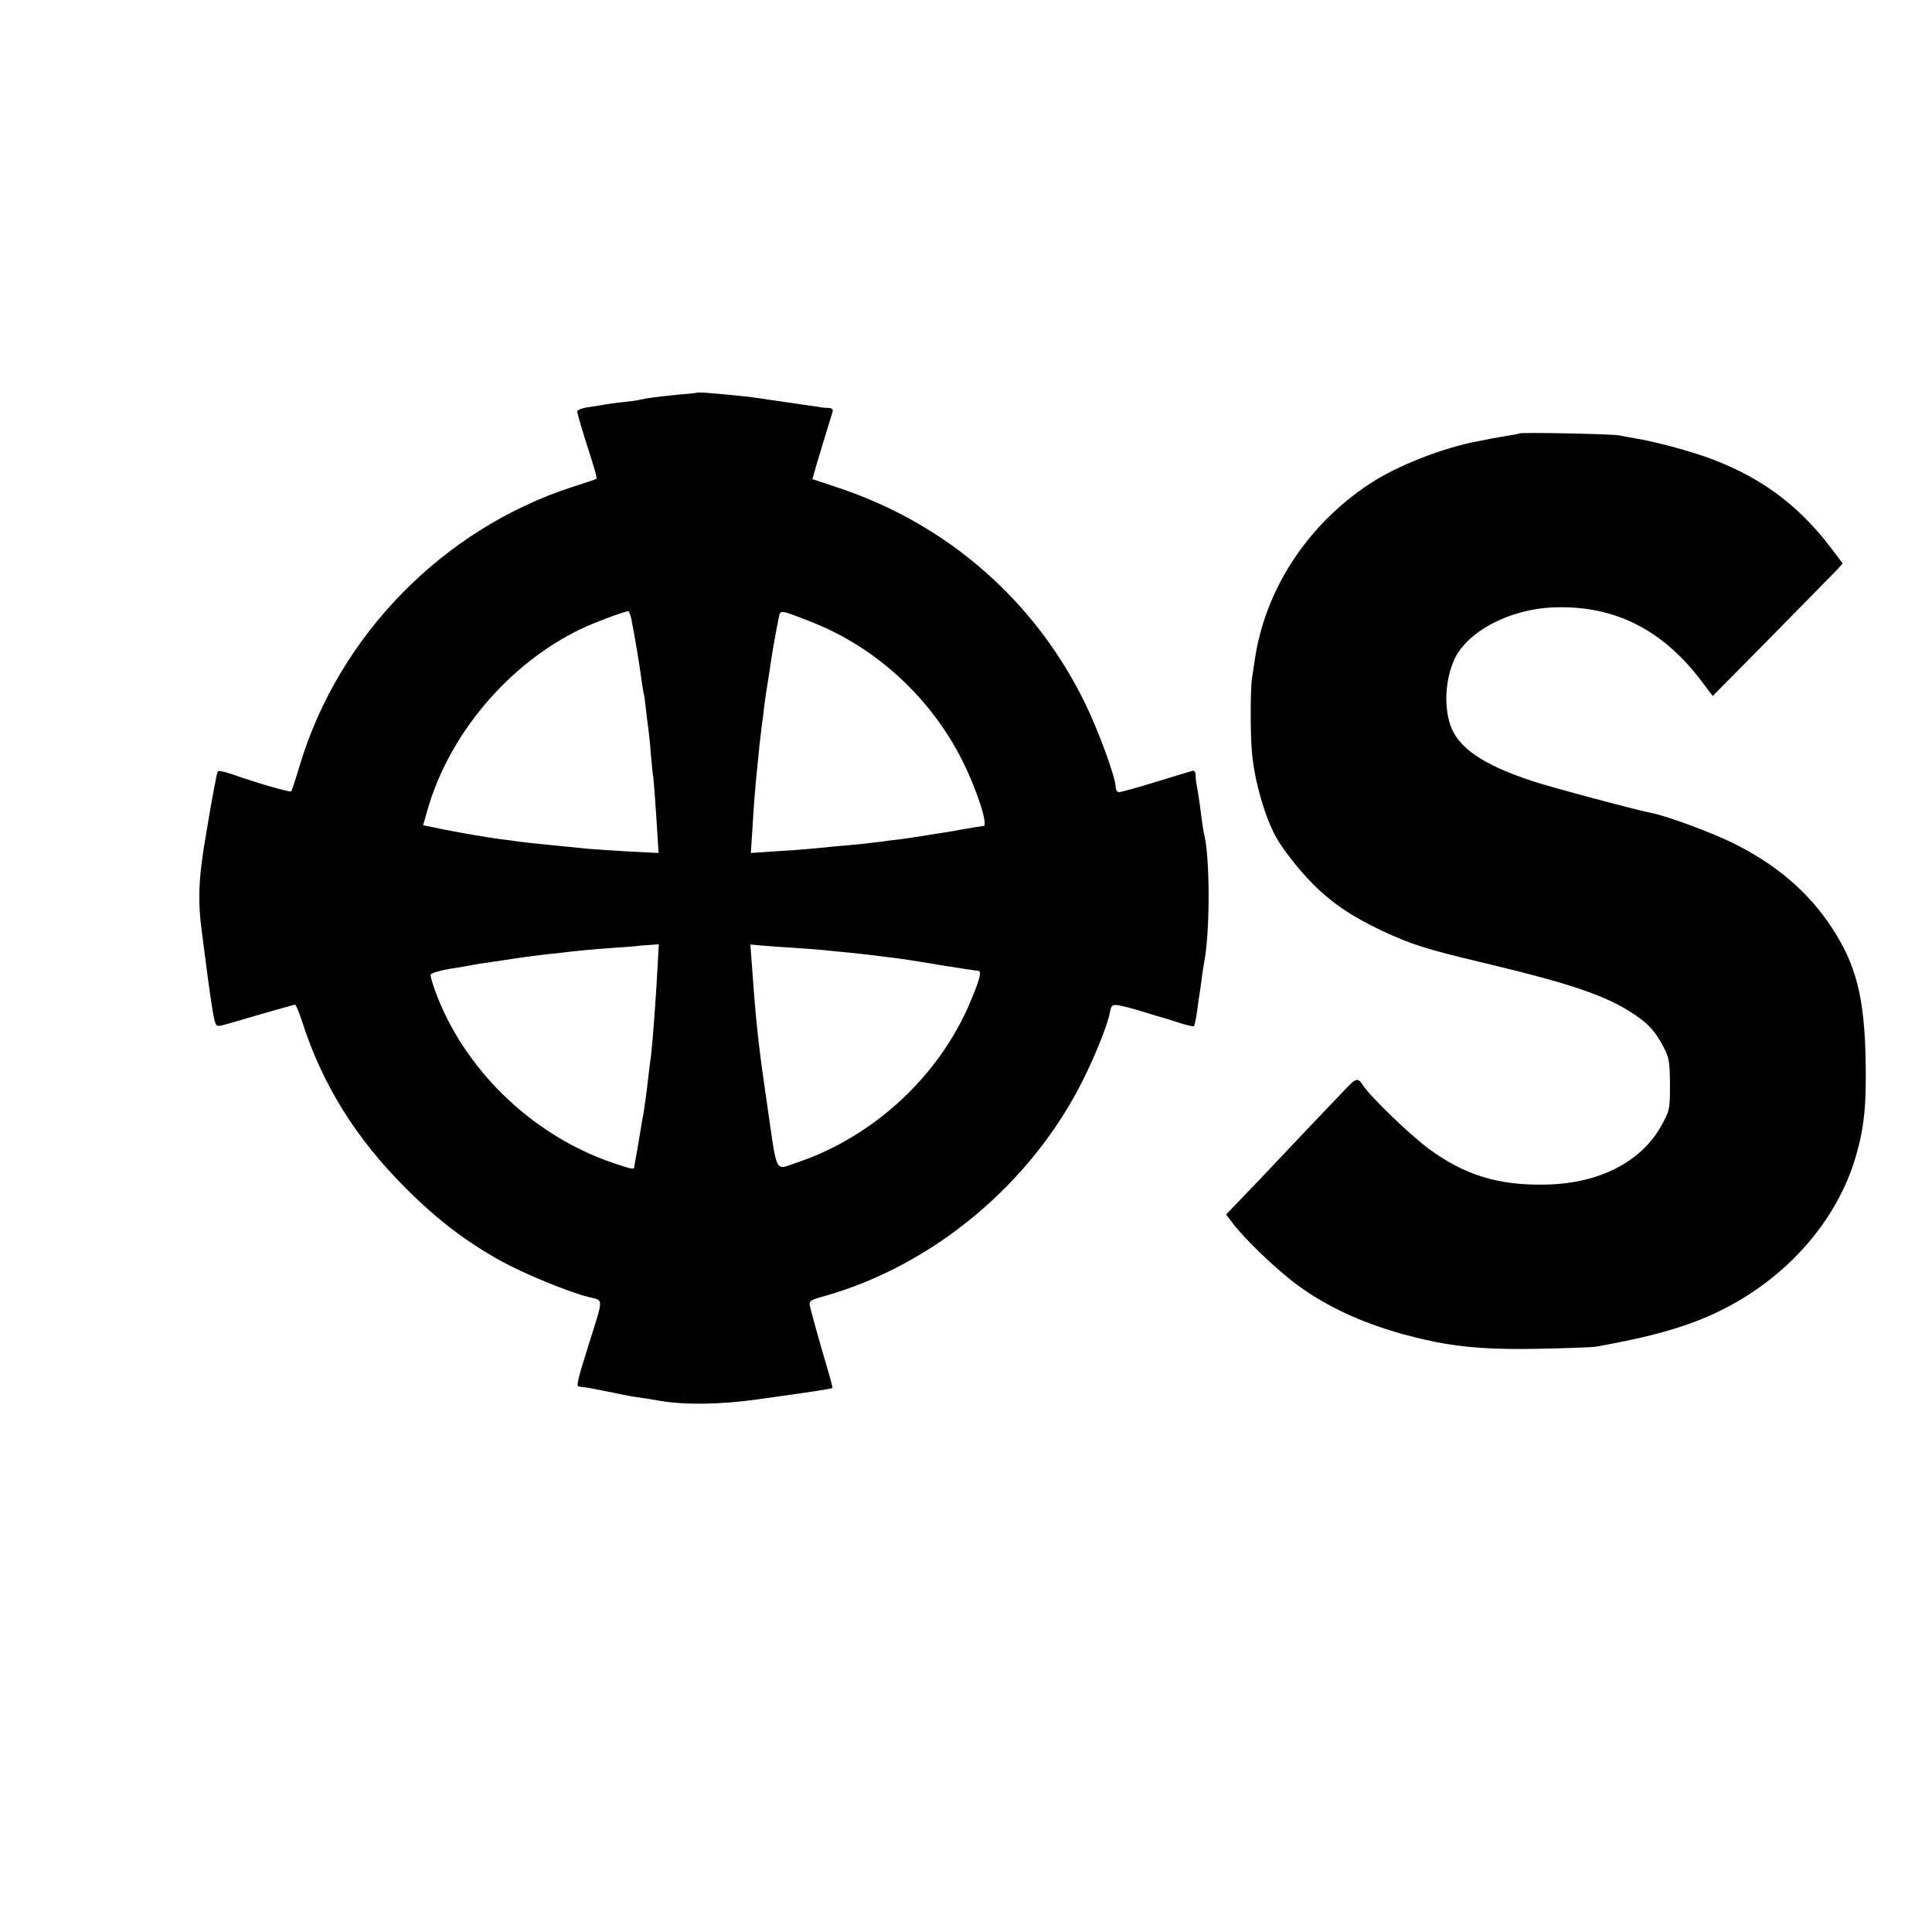
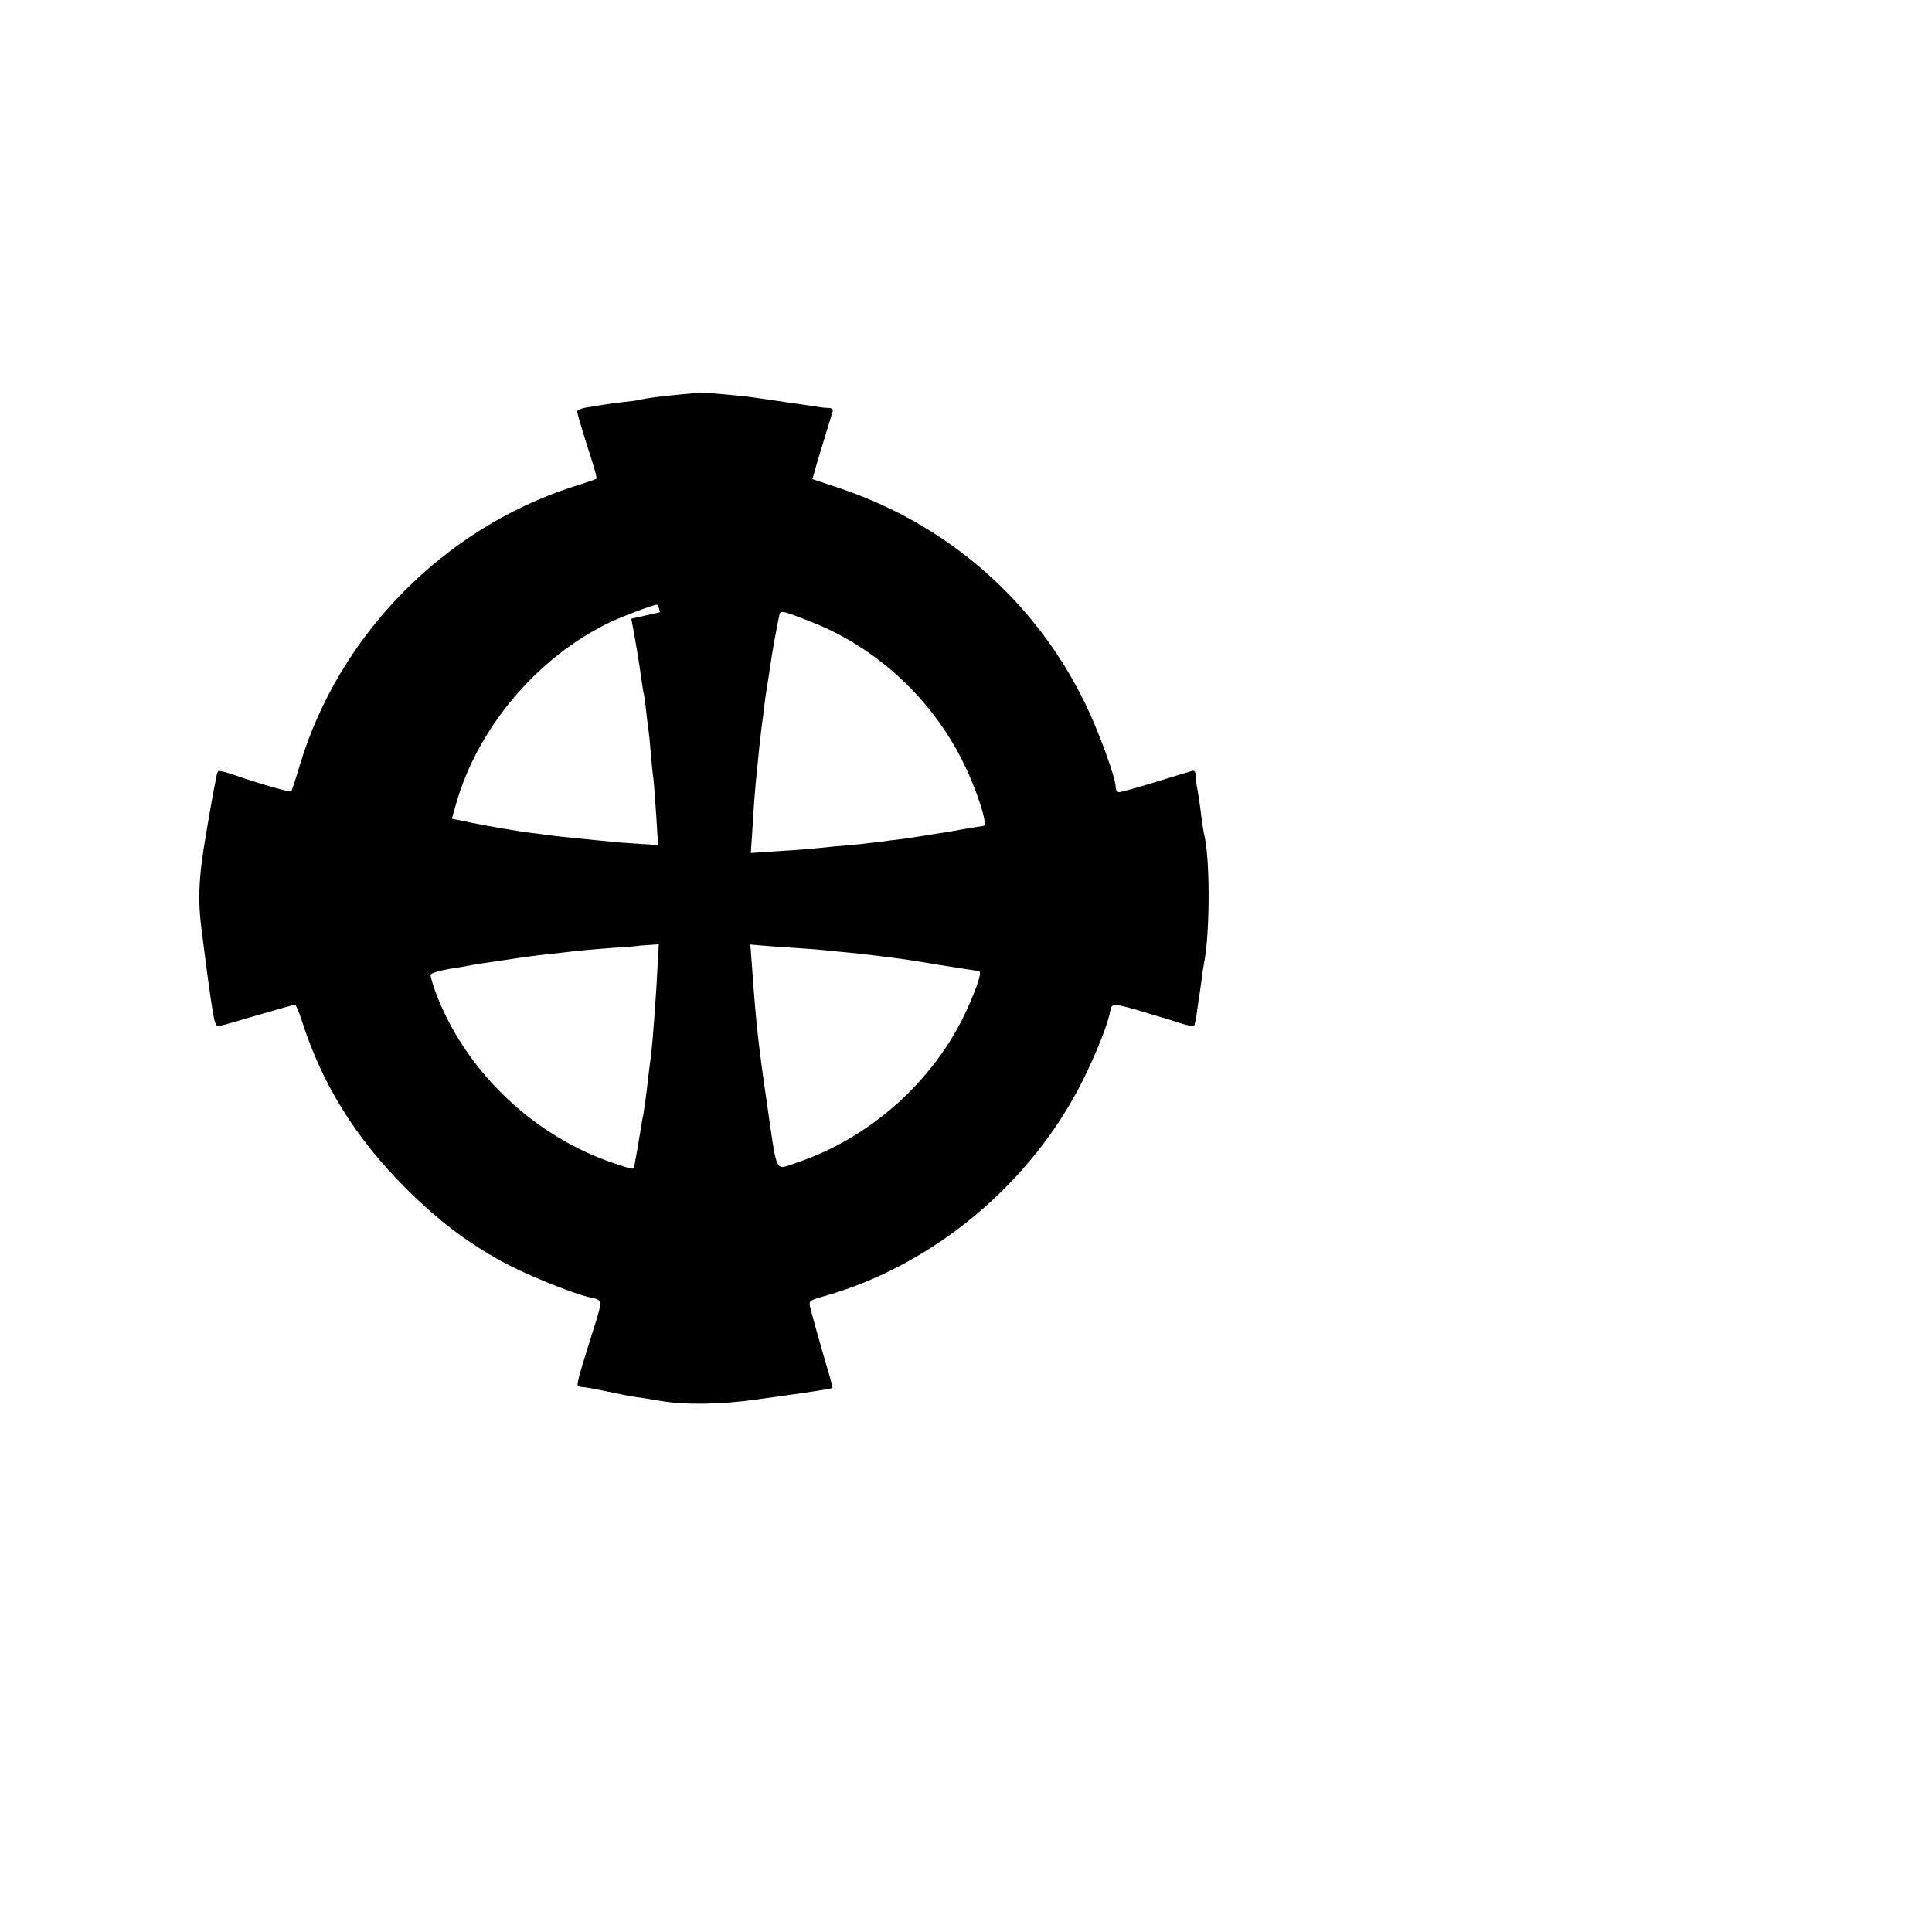
<svg xmlns="http://www.w3.org/2000/svg" version="1.0" width="16pt" height="16pt" viewBox="0 0 16 16" preserveAspectRatio="xMidYMid meet">
  <g transform="translate(0,16) scale(0.002,-0.002)" fill="#000000" stroke="none">
-     <path d="M2887 6374 c-1 -1 -36 -5 -77 -8 -81 -8 -136 -15 -160 -21 -8 -3 -40 -7 -70 -10 -30 -3 -64 -8 -75 -10 -11 -2 -41 -7 -67 -11 -27 -3 -48 -12 -48 -18 0 -6 14 -54 30 -106 49 -152 53 -170 49 -173 -2 -2 -48 -17 -101 -34 -534 -174 -966 -615 -1127 -1153 -17 -57 -33 -105 -35 -107 -4 -5 -143 35 -239 69 -32 11 -61 18 -63 15 -3 -2 -7 -15 -9 -28 -9 -44 -27 -144 -31 -169 -2 -14 -7 -41 -10 -60 -32 -183 -36 -277 -18 -410 6 -47 7 -53 24 -185 6 -44 15 -109 21 -143 10 -58 13 -63 33 -59 11 2 84 23 161 46 77 22 143 41 147 41 3 0 16 -30 28 -67 84 -263 222 -485 430 -693 130 -130 249 -221 397 -303 95 -52 277 -127 361 -148 62 -15 62 2 2 -189 -49 -155 -54 -180 -44 -181 5 -1 18 -3 29 -4 11 -1 54 -10 95 -18 41 -9 93 -19 115 -22 22 -3 68 -10 101 -16 100 -17 249 -15 397 6 246 34 309 44 314 48 1 2 -9 41 -23 87 -31 105 -62 217 -70 250 -5 24 -1 26 63 44 449 128 854 466 1067 893 52 104 103 231 112 281 6 31 9 33 38 29 17 -3 63 -15 101 -27 39 -12 75 -23 80 -24 6 -1 36 -11 67 -21 32 -10 60 -17 62 -14 2 2 7 24 11 49 3 25 8 54 9 65 2 11 7 44 11 74 3 30 9 63 11 75 25 127 25 440 -1 536 -2 8 -6 38 -10 65 -6 52 -15 109 -20 135 -2 8 -4 26 -4 39 -1 17 -5 22 -18 18 -10 -3 -78 -24 -151 -46 -74 -23 -140 -41 -148 -41 -8 0 -14 9 -14 20 0 39 -71 234 -127 348 -206 423 -569 741 -1018 891 l-111 37 17 60 c10 32 27 91 39 129 12 39 24 78 27 88 4 13 -1 17 -18 18 -13 0 -31 2 -39 4 -13 2 -185 27 -275 40 -29 4 -139 15 -198 19 -15 1 -29 1 -30 0z m-273 -936 c13 -64 35 -196 41 -244 4 -27 8 -56 10 -64 3 -8 7 -40 10 -70 3 -30 8 -66 10 -80 2 -14 7 -60 10 -103 4 -43 8 -86 10 -95 2 -14 10 -115 20 -281 l2 -33 -121 6 c-67 4 -141 9 -166 11 -137 13 -169 17 -210 21 -25 2 -61 7 -81 9 -20 3 -54 8 -75 10 -58 8 -149 23 -240 41 l-82 17 18 63 c90 315 336 605 634 749 52 25 179 73 197 74 4 1 9 -14 13 -31z m750 -15 c266 -105 495 -317 624 -579 57 -114 105 -264 85 -264 -4 0 -46 -7 -93 -15 -46 -9 -100 -17 -120 -20 -19 -3 -44 -7 -56 -9 -12 -2 -45 -7 -75 -11 -30 -3 -65 -8 -79 -10 -14 -2 -52 -6 -85 -10 -33 -3 -82 -8 -110 -10 -98 -10 -141 -14 -243 -20 l-103 -7 6 89 c5 95 13 194 20 258 2 22 7 67 10 100 4 33 8 71 10 85 2 14 7 49 10 79 4 30 8 61 10 70 3 17 14 88 21 136 5 33 22 126 30 163 5 27 6 27 138 -25z m-640 -1406 c-7 -140 -21 -325 -28 -387 -3 -19 -8 -57 -11 -85 -7 -66 -17 -135 -21 -160 -3 -11 -7 -36 -10 -55 -3 -19 -10 -60 -15 -90 -6 -30 -11 -61 -12 -67 -1 -17 -3 -17 -78 8 -328 108 -607 368 -735 684 -19 48 -33 93 -31 99 3 7 38 17 78 24 41 6 85 14 99 17 14 3 43 7 65 10 22 3 67 10 100 15 33 5 83 12 110 15 28 3 68 8 90 10 73 9 129 14 225 21 52 3 96 7 97 8 1 0 19 2 41 3 l40 3 -4 -73z m566 58 c52 -3 111 -8 130 -10 19 -2 64 -7 100 -10 36 -4 76 -8 90 -10 14 -2 50 -6 80 -10 30 -3 121 -17 202 -31 81 -13 153 -24 159 -24 15 0 6 -36 -32 -126 -128 -308 -401 -561 -719 -668 -94 -31 -80 -58 -124 244 -36 245 -46 339 -62 567 l-7 92 44 -4 c24 -2 87 -7 139 -10z" />
-     <path d="M6289 6205 c-2 -2 -22 -6 -44 -9 -23 -4 -52 -9 -65 -11 -14 -3 -38 -8 -55 -11 -145 -26 -340 -102 -453 -177 -261 -172 -436 -442 -477 -735 -3 -20 -8 -53 -11 -72 -7 -49 -7 -244 1 -316 12 -115 52 -254 98 -339 33 -60 117 -164 180 -221 74 -68 143 -112 257 -167 122 -57 184 -77 411 -131 374 -89 520 -138 637 -217 60 -40 87 -71 120 -134 24 -45 26 -61 27 -155 0 -101 -1 -108 -34 -168 -82 -151 -256 -242 -476 -247 -199 -5 -341 39 -490 149 -79 59 -240 214 -271 262 -21 32 -29 30 -67 -10 -18 -18 -93 -98 -169 -177 -75 -79 -160 -169 -188 -199 -29 -30 -73 -76 -98 -102 l-45 -47 29 -38 c51 -67 178 -188 262 -251 151 -112 337 -189 572 -238 120 -24 243 -33 430 -29 113 2 221 6 240 9 232 41 381 84 510 147 278 136 487 373 565 642 35 120 44 216 40 402 -5 257 -40 392 -140 544 -97 148 -230 261 -407 349 -93 46 -278 114 -341 126 -55 10 -422 108 -493 132 -205 68 -307 138 -339 233 -26 80 -20 184 15 266 52 119 231 214 415 220 252 9 453 -93 617 -314 l40 -53 247 250 c135 137 256 261 269 274 l22 25 -48 64 c-141 185 -303 302 -527 380 -88 30 -215 63 -285 74 -25 4 -54 10 -65 12 -23 6 -411 14 -416 8z" />
+     <path d="M2887 6374 c-1 -1 -36 -5 -77 -8 -81 -8 -136 -15 -160 -21 -8 -3 -40 -7 -70 -10 -30 -3 -64 -8 -75 -10 -11 -2 -41 -7 -67 -11 -27 -3 -48 -12 -48 -18 0 -6 14 -54 30 -106 49 -152 53 -170 49 -173 -2 -2 -48 -17 -101 -34 -534 -174 -966 -615 -1127 -1153 -17 -57 -33 -105 -35 -107 -4 -5 -143 35 -239 69 -32 11 -61 18 -63 15 -3 -2 -7 -15 -9 -28 -9 -44 -27 -144 -31 -169 -2 -14 -7 -41 -10 -60 -32 -183 -36 -277 -18 -410 6 -47 7 -53 24 -185 6 -44 15 -109 21 -143 10 -58 13 -63 33 -59 11 2 84 23 161 46 77 22 143 41 147 41 3 0 16 -30 28 -67 84 -263 222 -485 430 -693 130 -130 249 -221 397 -303 95 -52 277 -127 361 -148 62 -15 62 2 2 -189 -49 -155 -54 -180 -44 -181 5 -1 18 -3 29 -4 11 -1 54 -10 95 -18 41 -9 93 -19 115 -22 22 -3 68 -10 101 -16 100 -17 249 -15 397 6 246 34 309 44 314 48 1 2 -9 41 -23 87 -31 105 -62 217 -70 250 -5 24 -1 26 63 44 449 128 854 466 1067 893 52 104 103 231 112 281 6 31 9 33 38 29 17 -3 63 -15 101 -27 39 -12 75 -23 80 -24 6 -1 36 -11 67 -21 32 -10 60 -17 62 -14 2 2 7 24 11 49 3 25 8 54 9 65 2 11 7 44 11 74 3 30 9 63 11 75 25 127 25 440 -1 536 -2 8 -6 38 -10 65 -6 52 -15 109 -20 135 -2 8 -4 26 -4 39 -1 17 -5 22 -18 18 -10 -3 -78 -24 -151 -46 -74 -23 -140 -41 -148 -41 -8 0 -14 9 -14 20 0 39 -71 234 -127 348 -206 423 -569 741 -1018 891 l-111 37 17 60 c10 32 27 91 39 129 12 39 24 78 27 88 4 13 -1 17 -18 18 -13 0 -31 2 -39 4 -13 2 -185 27 -275 40 -29 4 -139 15 -198 19 -15 1 -29 1 -30 0z m-273 -936 c13 -64 35 -196 41 -244 4 -27 8 -56 10 -64 3 -8 7 -40 10 -70 3 -30 8 -66 10 -80 2 -14 7 -60 10 -103 4 -43 8 -86 10 -95 2 -14 10 -115 20 -281 c-67 4 -141 9 -166 11 -137 13 -169 17 -210 21 -25 2 -61 7 -81 9 -20 3 -54 8 -75 10 -58 8 -149 23 -240 41 l-82 17 18 63 c90 315 336 605 634 749 52 25 179 73 197 74 4 1 9 -14 13 -31z m750 -15 c266 -105 495 -317 624 -579 57 -114 105 -264 85 -264 -4 0 -46 -7 -93 -15 -46 -9 -100 -17 -120 -20 -19 -3 -44 -7 -56 -9 -12 -2 -45 -7 -75 -11 -30 -3 -65 -8 -79 -10 -14 -2 -52 -6 -85 -10 -33 -3 -82 -8 -110 -10 -98 -10 -141 -14 -243 -20 l-103 -7 6 89 c5 95 13 194 20 258 2 22 7 67 10 100 4 33 8 71 10 85 2 14 7 49 10 79 4 30 8 61 10 70 3 17 14 88 21 136 5 33 22 126 30 163 5 27 6 27 138 -25z m-640 -1406 c-7 -140 -21 -325 -28 -387 -3 -19 -8 -57 -11 -85 -7 -66 -17 -135 -21 -160 -3 -11 -7 -36 -10 -55 -3 -19 -10 -60 -15 -90 -6 -30 -11 -61 -12 -67 -1 -17 -3 -17 -78 8 -328 108 -607 368 -735 684 -19 48 -33 93 -31 99 3 7 38 17 78 24 41 6 85 14 99 17 14 3 43 7 65 10 22 3 67 10 100 15 33 5 83 12 110 15 28 3 68 8 90 10 73 9 129 14 225 21 52 3 96 7 97 8 1 0 19 2 41 3 l40 3 -4 -73z m566 58 c52 -3 111 -8 130 -10 19 -2 64 -7 100 -10 36 -4 76 -8 90 -10 14 -2 50 -6 80 -10 30 -3 121 -17 202 -31 81 -13 153 -24 159 -24 15 0 6 -36 -32 -126 -128 -308 -401 -561 -719 -668 -94 -31 -80 -58 -124 244 -36 245 -46 339 -62 567 l-7 92 44 -4 c24 -2 87 -7 139 -10z" />
  </g>
</svg>